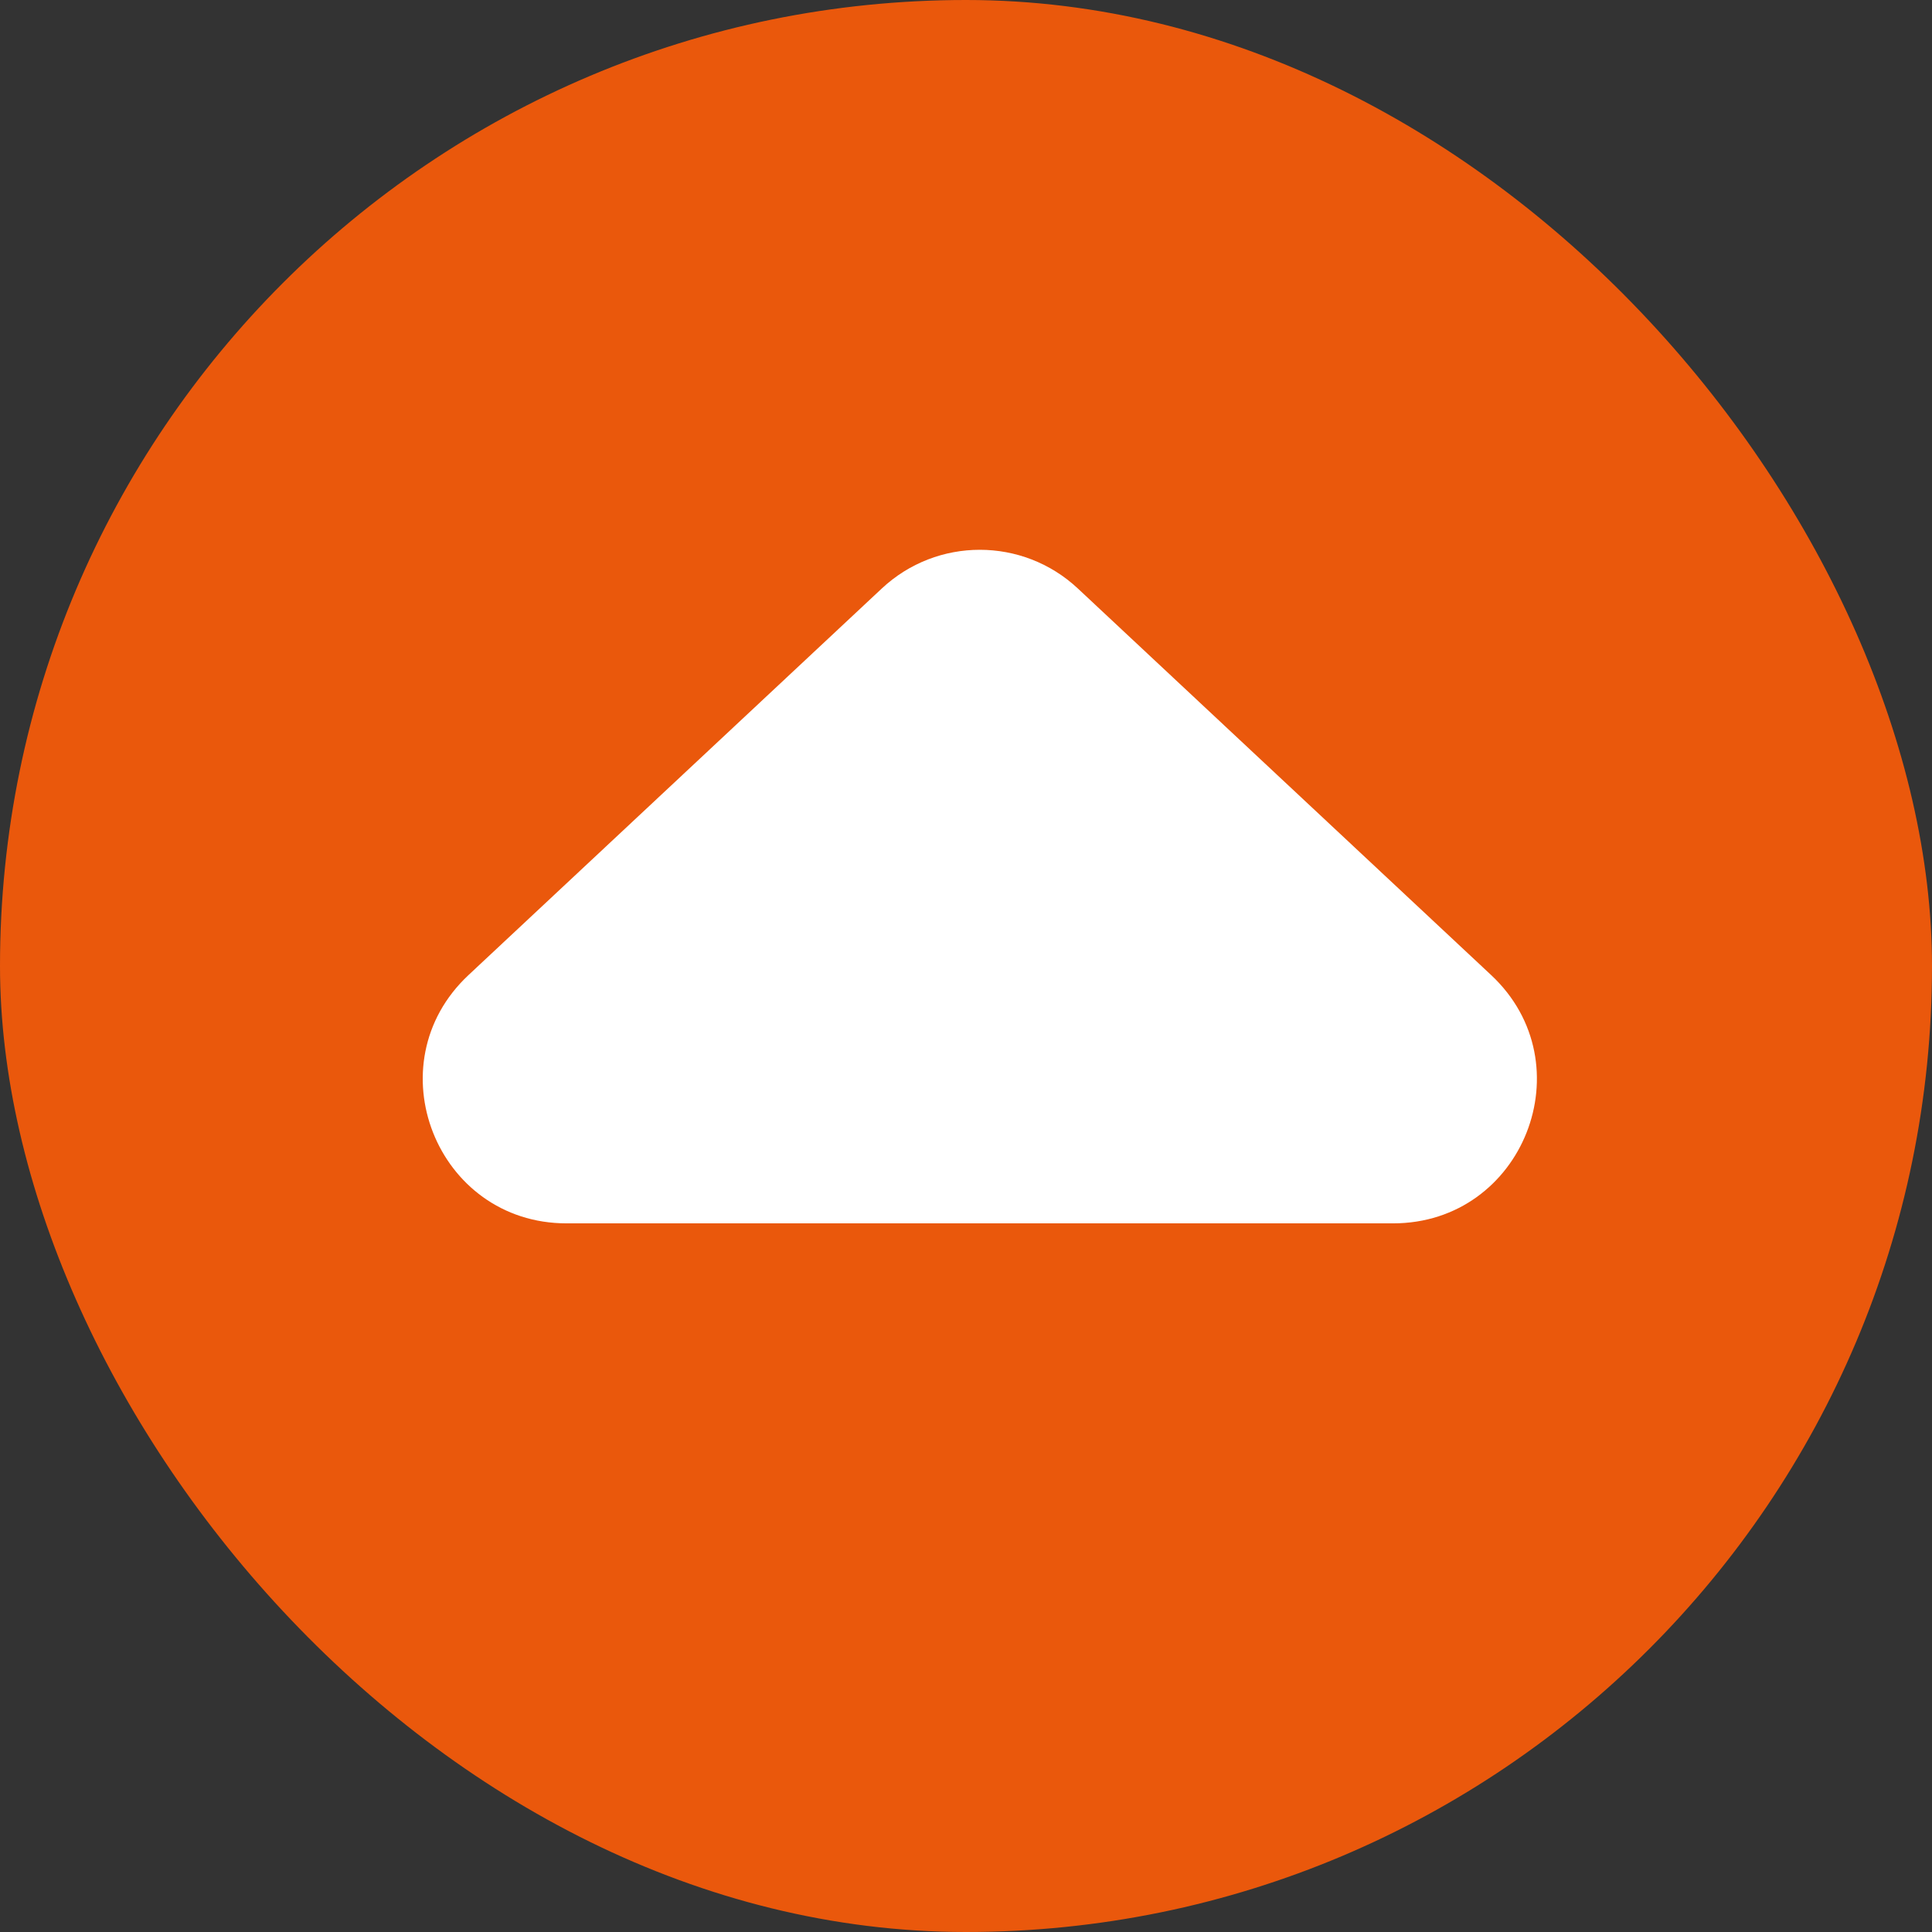
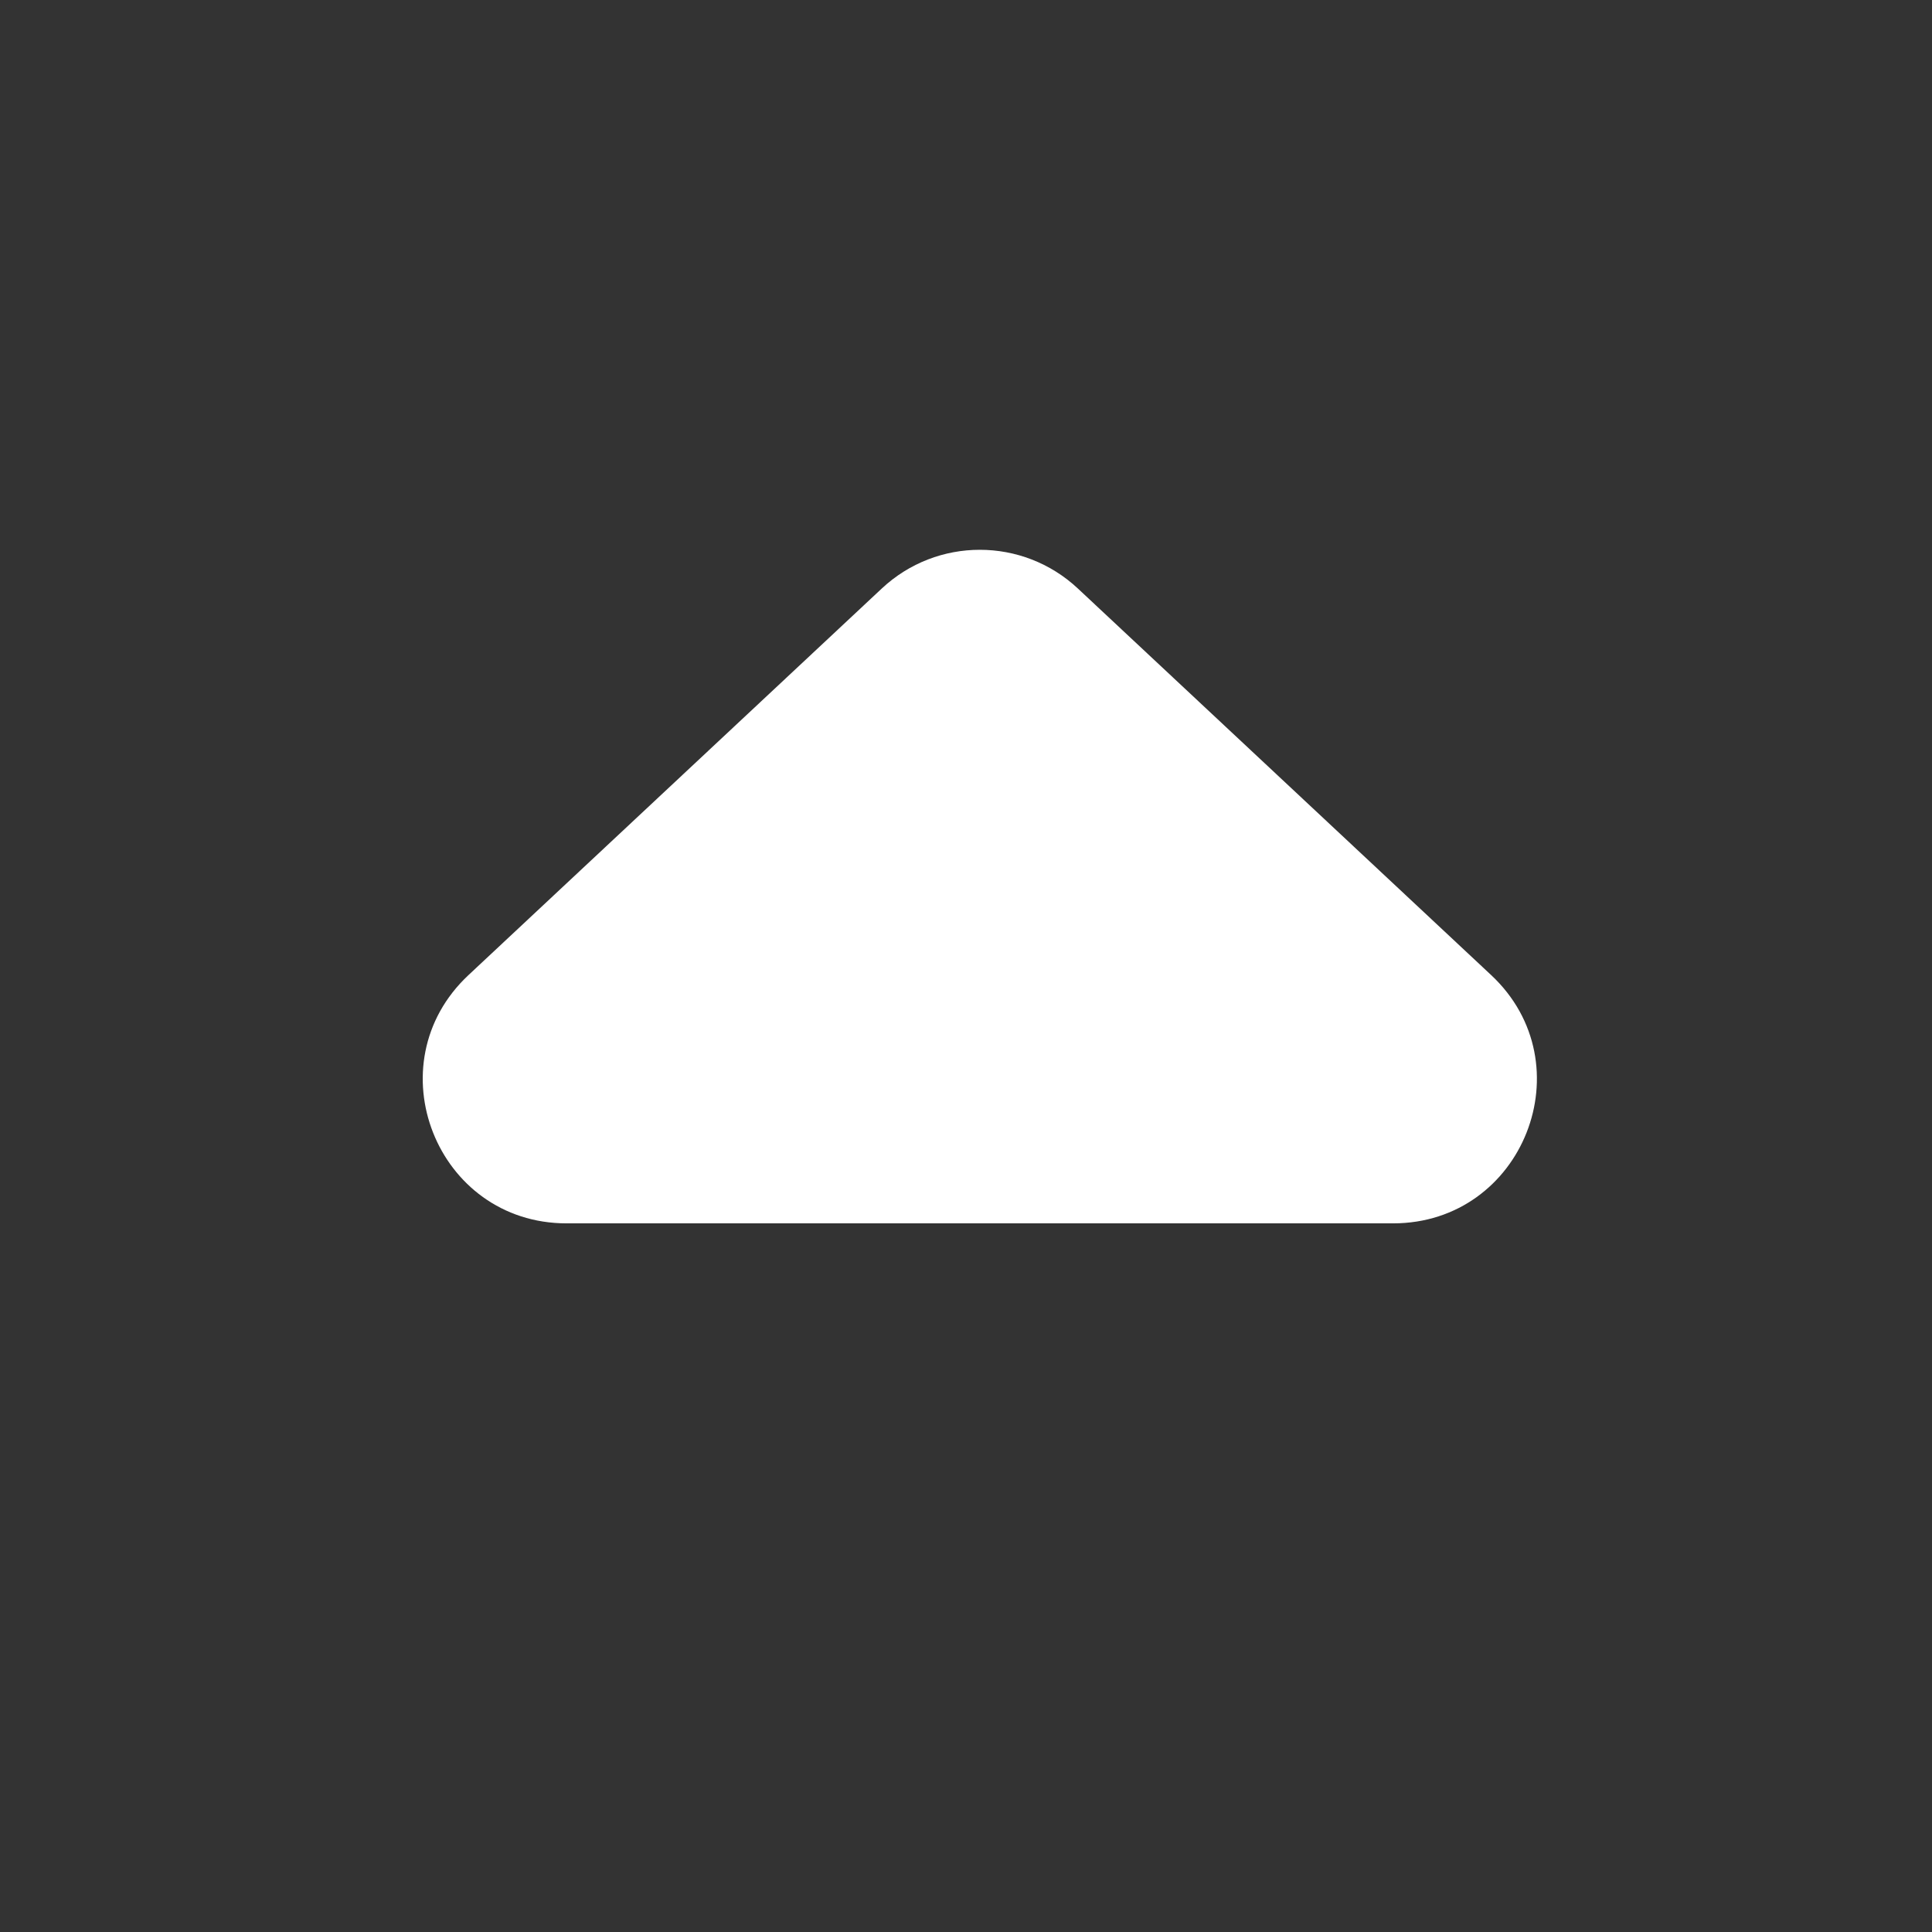
<svg xmlns="http://www.w3.org/2000/svg" width="48" height="48" viewBox="0 0 48 48" fill="none">
  <rect x="0" y="0" width="48" height="48" fill="#333333" stroke="none" />
-   <rect width="48" height="48" rx="24" fill="#EA580C" />
  <path d="M21.908 14.621C23.278 13.339 25.408 13.339 26.779 14.621L37.047 24.225C39.409 26.434 37.846 30.394 34.611 30.394H14.076C10.841 30.394 9.278 26.434 11.64 24.225L21.908 14.621Z" fill="white" />
</svg>